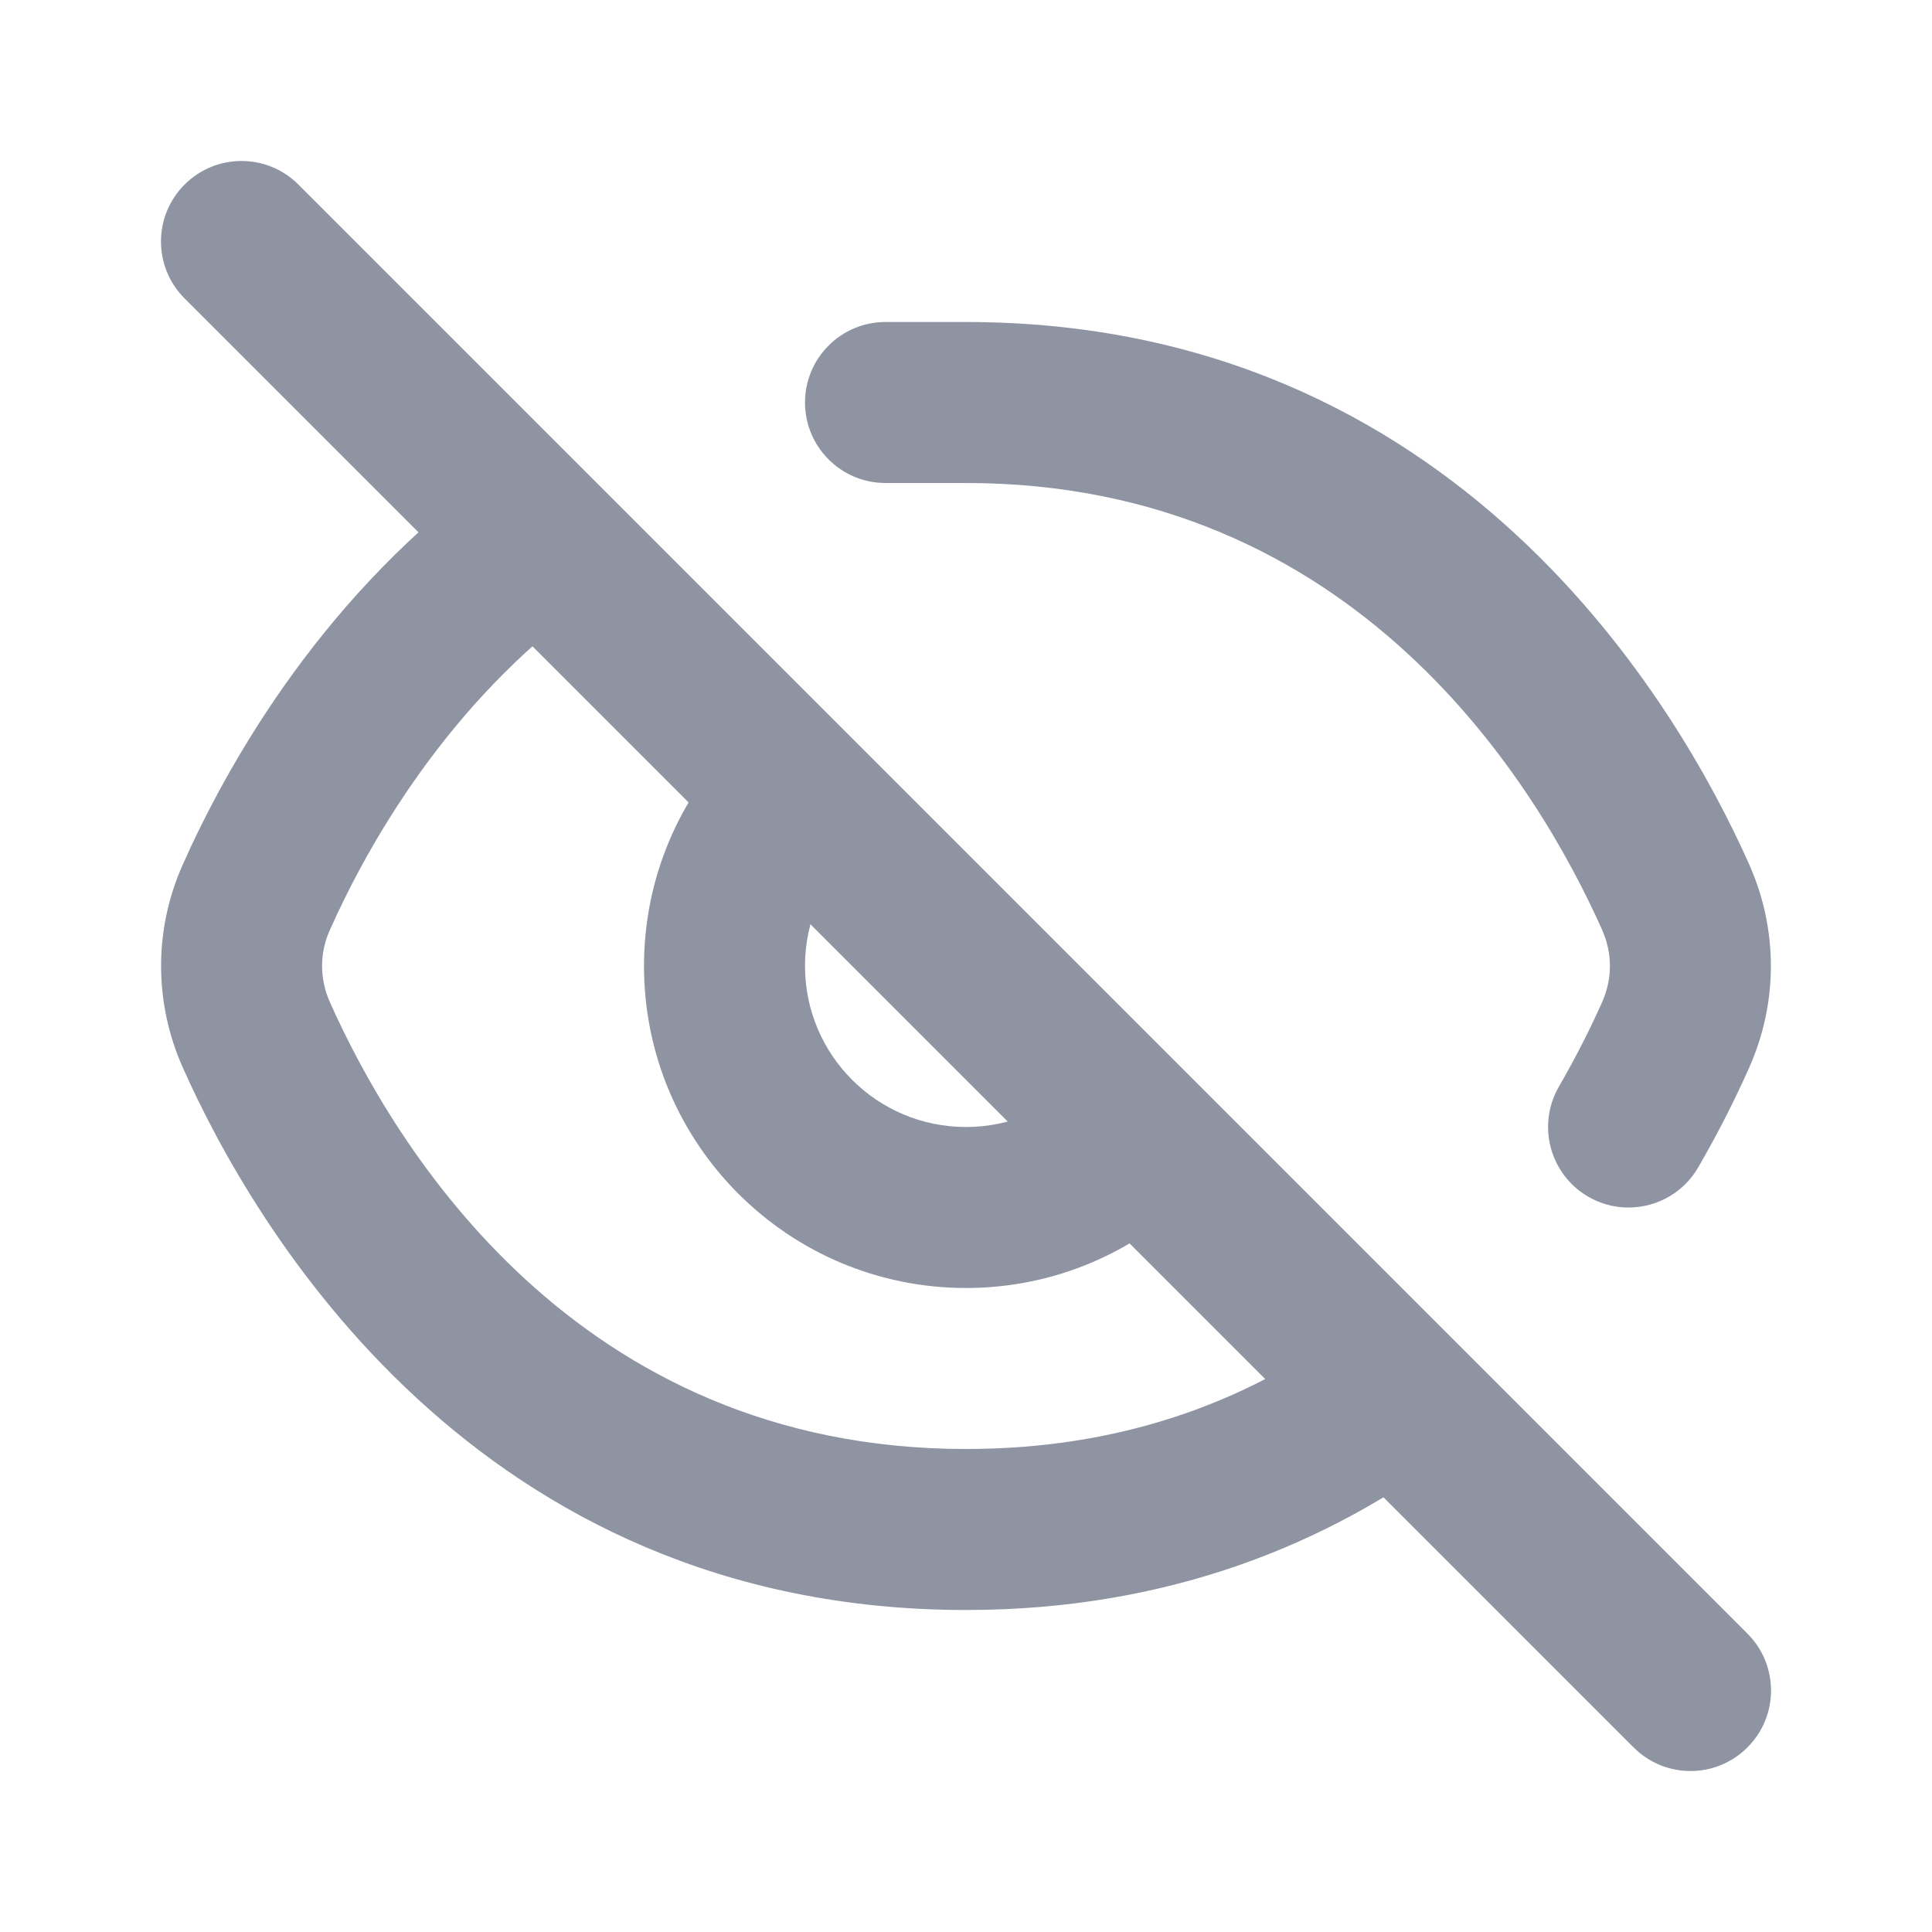
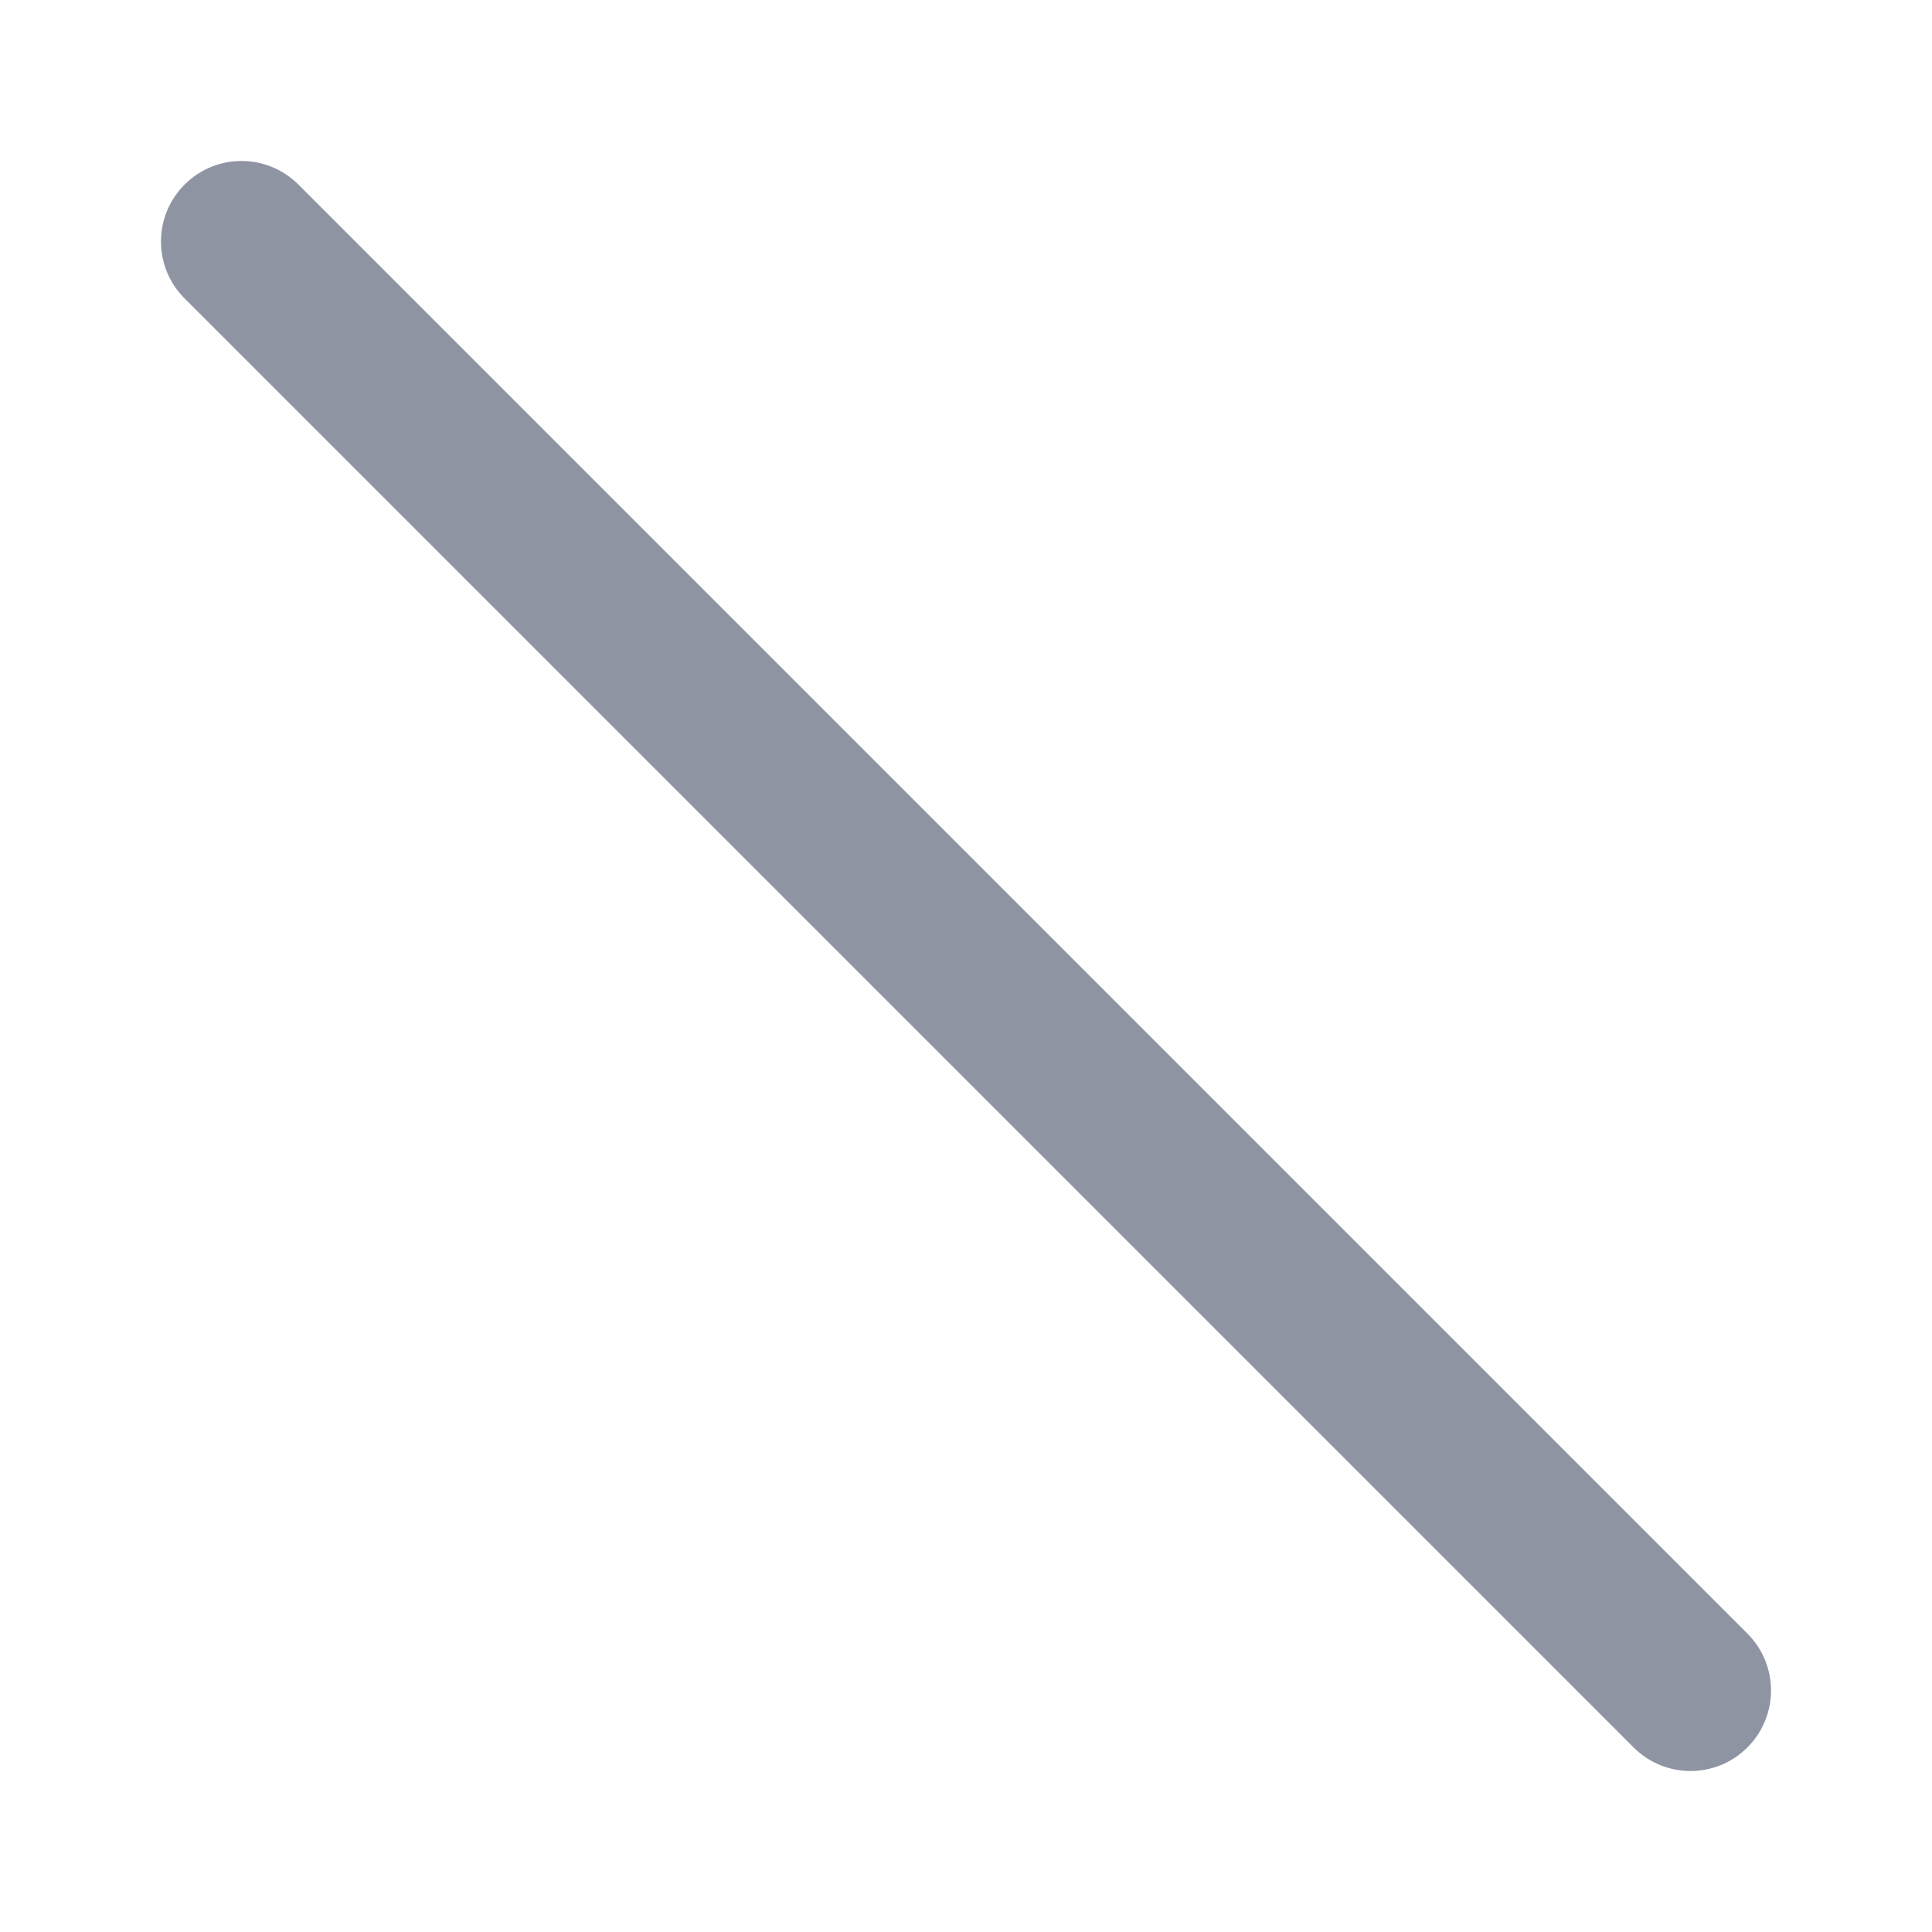
<svg xmlns="http://www.w3.org/2000/svg" width="24" height="24" viewBox="0 0 24 24" fill="none">
-   <path d="M5.971 5.971C3.916 7.516 2.785 9.584 2.27 10.741C1.911 11.546 1.912 12.456 2.27 13.26C3.139 15.213 5.892 20 12 20C14.542 20 16.526 19.161 18.03 18.03L16.598 16.598C15.435 17.411 13.934 18 12 18C7.145 18 4.89 14.227 4.097 12.447C3.969 12.159 3.969 11.841 4.097 11.554C4.558 10.519 5.555 8.732 7.309 7.469C7.34 7.446 7.369 7.423 7.397 7.397L5.971 5.971Z" fill="#8F94A3" />
-   <path d="M9.172 9.172C8.449 9.894 8 10.895 8 12C8 14.209 9.791 16 12 16C13.105 16 14.106 15.551 14.828 14.829L13.414 13.414C13.051 13.777 12.552 14 12 14C10.895 14 10 13.105 10 12C10 11.448 10.223 10.949 10.586 10.586L9.172 9.172Z" fill="#8F94A3" />
-   <path d="M12 4C18.109 4 20.861 8.788 21.73 10.74C22.088 11.545 22.088 12.455 21.73 13.26C21.575 13.61 21.366 14.035 21.096 14.501C20.82 14.979 20.208 15.142 19.73 14.866C19.252 14.589 19.089 13.977 19.365 13.499C19.595 13.102 19.772 12.741 19.903 12.447C20.031 12.159 20.031 11.841 19.903 11.553C19.11 9.773 16.856 6 12 6L11 6C10.448 6 10 5.552 10 5C10 4.448 10.448 4 11 4L12 4Z" fill="#8F94A3" />
  <path fill-rule="evenodd" clip-rule="evenodd" d="M2.293 2.293C2.683 1.902 3.317 1.902 3.707 2.293L21.707 20.293C22.098 20.683 22.098 21.317 21.707 21.707C21.317 22.098 20.683 22.098 20.293 21.707L2.293 3.707C1.902 3.317 1.902 2.683 2.293 2.293Z" fill="#8F94A3" />
</svg>